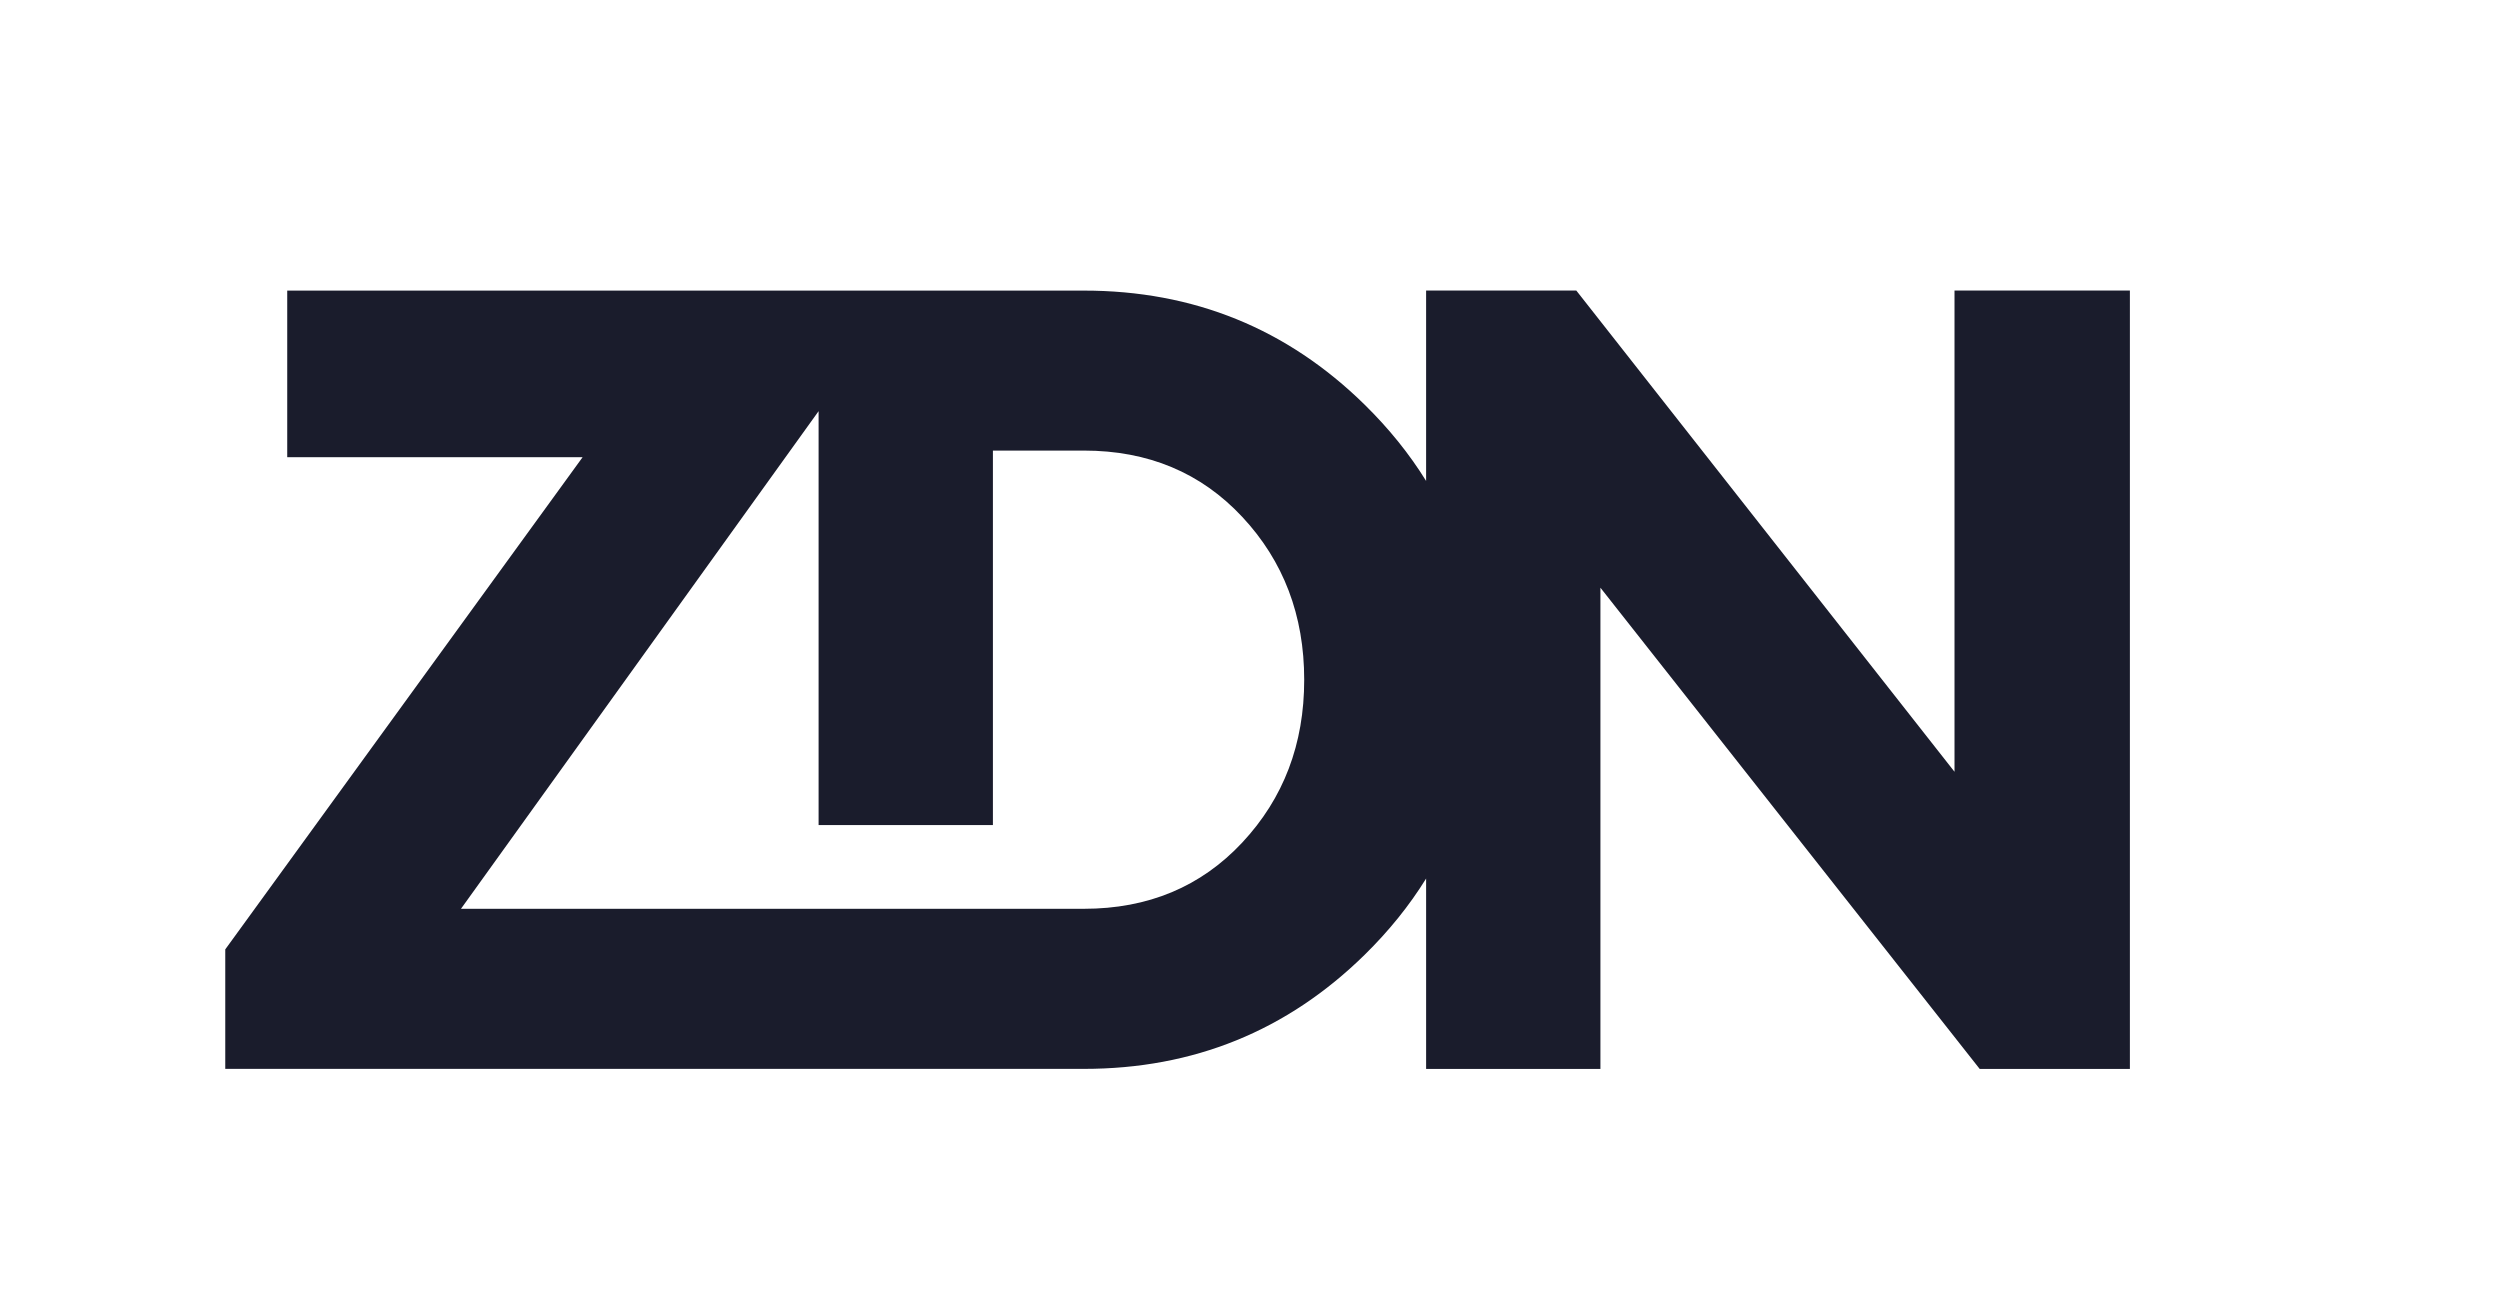
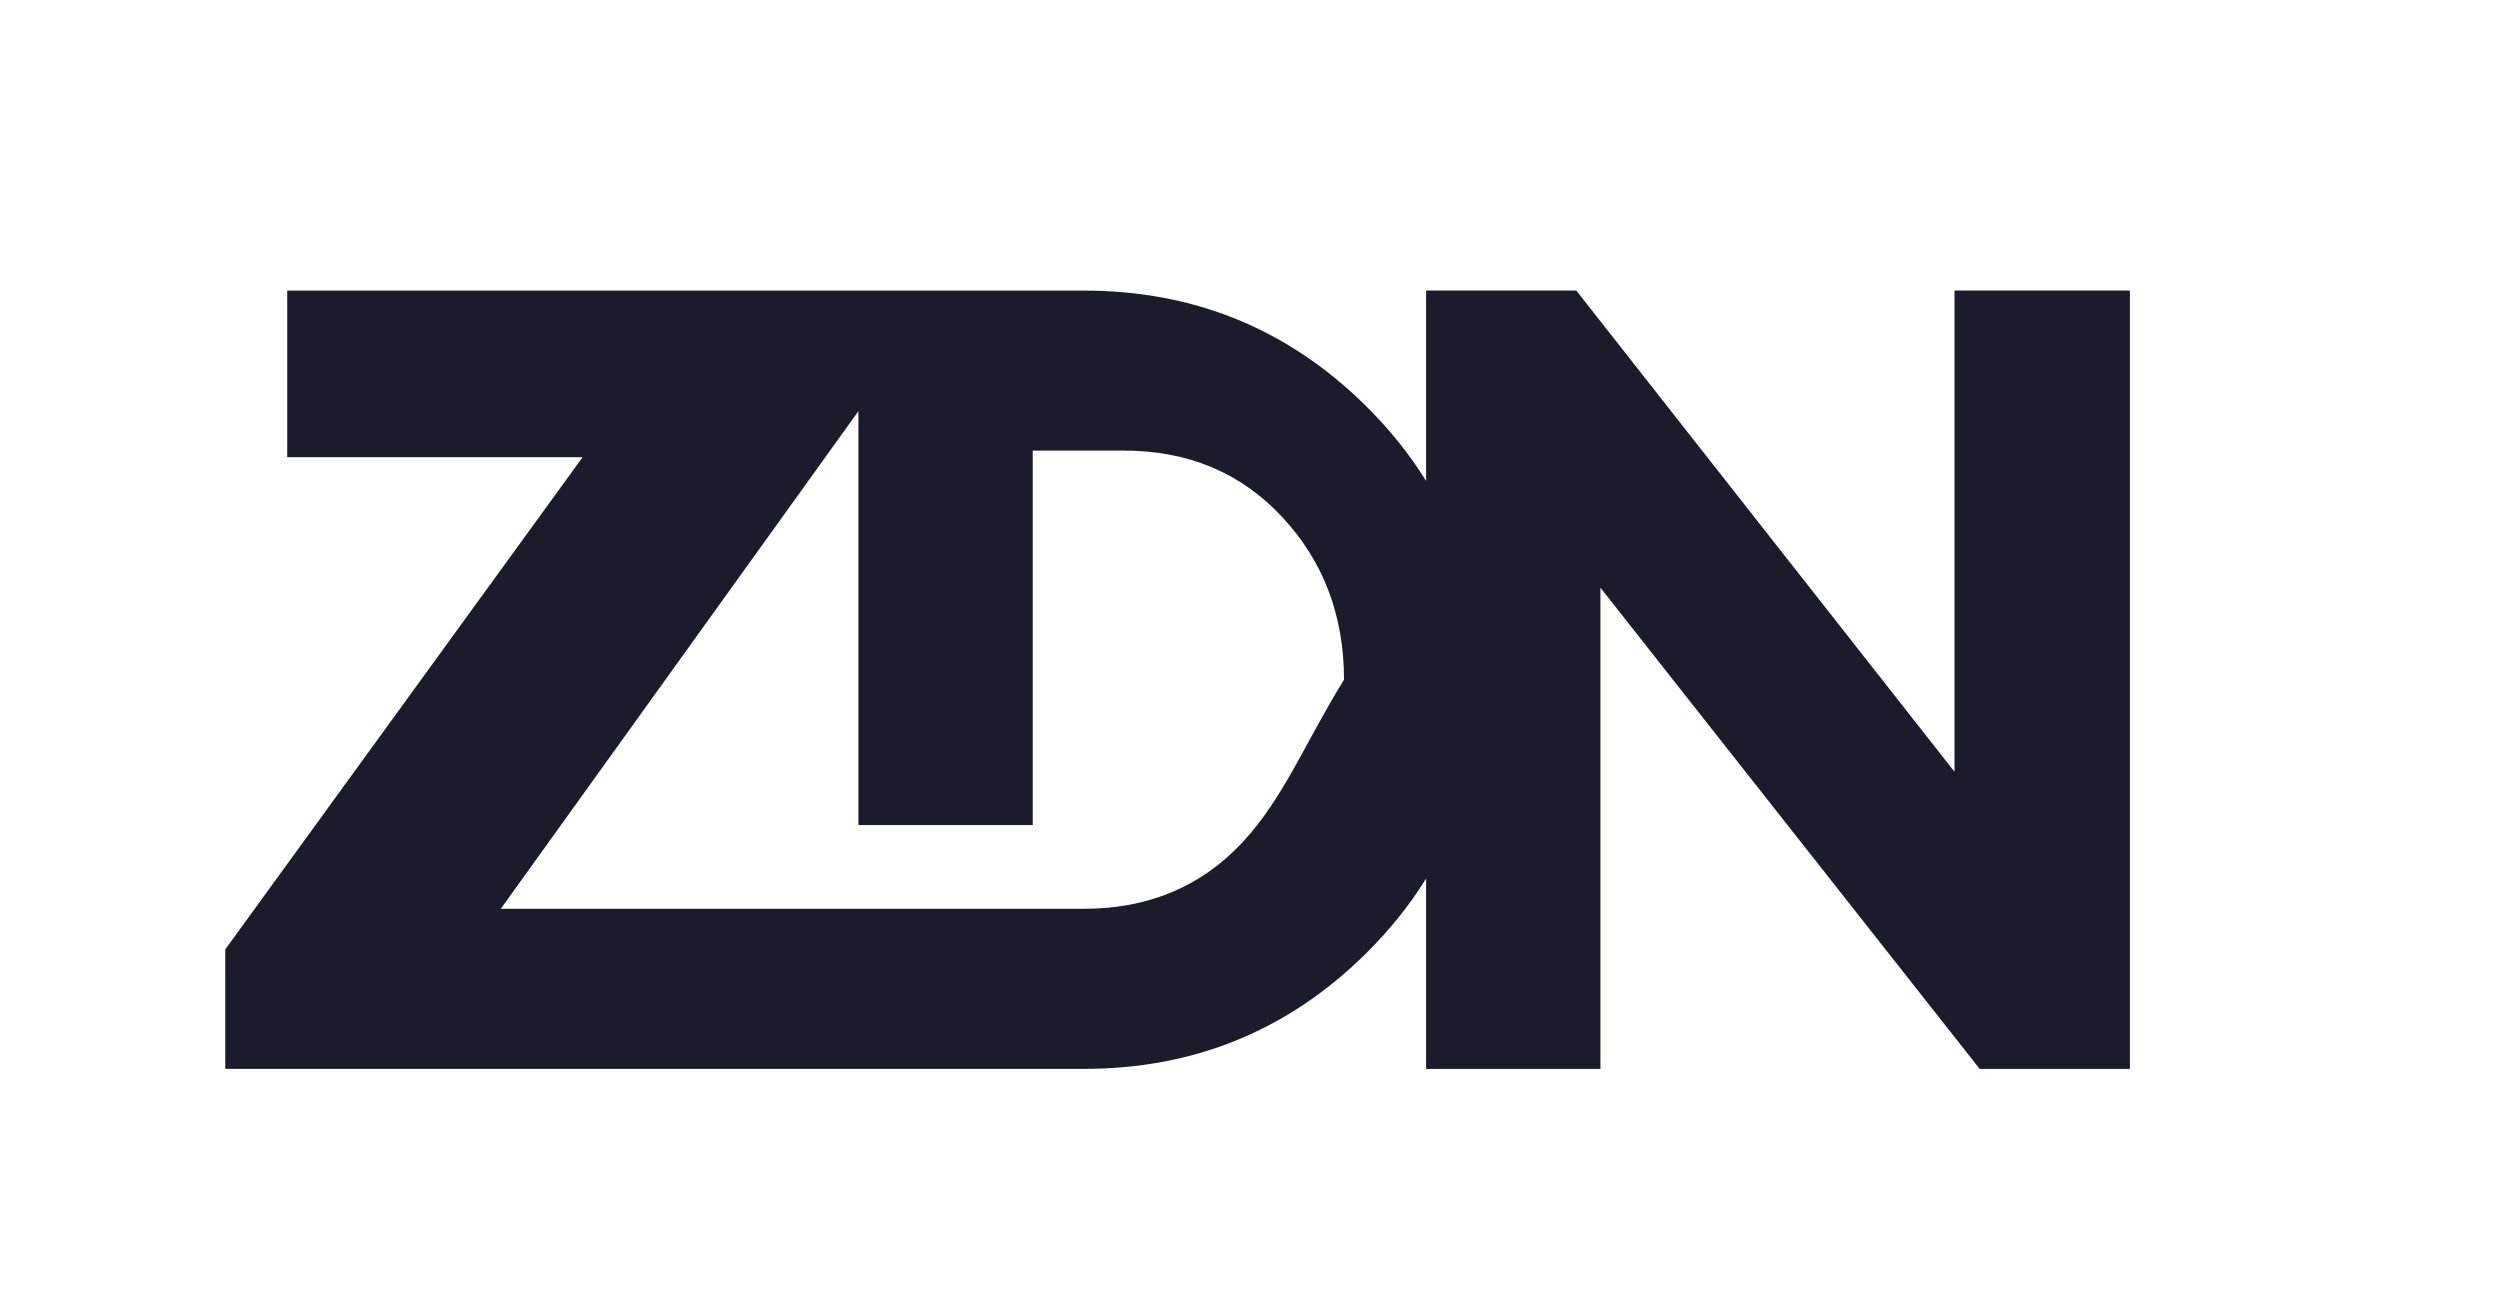
<svg xmlns="http://www.w3.org/2000/svg" version="1.1" id="Layer_1" x="0px" y="0px" viewBox="0 0 444.6 230.83" style="enable-background:new 0 0 444.6 230.83;" xml:space="preserve">
  <style type="text/css">
	.st0{fill:#1A1C2C;}
</style>
-   <path class="st0" d="M347.59,51.67v85.58l-67.26-85.58h-26.71v33.86c-2.97-4.8-6.62-9.33-10.95-13.58  c-13.78-13.52-30.41-20.27-49.91-20.27h-47.18l0,0h-94.5v29.63h52.53l-63.55,87.53v21.25h151h0h1.7c19.5,0,36.13-6.76,49.91-20.27  c4.33-4.25,7.98-8.78,10.95-13.58v33.86h31v-85.58l67.45,85.58h26.71V51.67H347.59z M220.93,149.83  c-7.34,7.86-16.74,11.79-28.17,11.79h-8.44h-7.74h-7.08h-23.92h-63.6l63.6-88.5v73.61h31v-66.6h16.18c11.43,0,20.83,3.93,28.17,11.8  c7.34,7.86,11.01,17.52,11.01,28.95C231.95,132.32,228.27,141.97,220.93,149.83z" />
+   <path class="st0" d="M347.59,51.67v85.58l-67.26-85.58h-26.71v33.86c-2.97-4.8-6.62-9.33-10.95-13.58  c-13.78-13.52-30.41-20.27-49.91-20.27h-47.18l0,0h-94.5v29.63h52.53l-63.55,87.53v21.25h151h0h1.7c19.5,0,36.13-6.76,49.91-20.27  c4.33-4.25,7.98-8.78,10.95-13.58v33.86h31v-85.58l67.45,85.58h26.71V51.67H347.59z M220.93,149.83  c-7.34,7.86-16.74,11.79-28.17,11.79h-8.44h-7.74h-23.92h-63.6l63.6-88.5v73.61h31v-66.6h16.18c11.43,0,20.83,3.93,28.17,11.8  c7.34,7.86,11.01,17.52,11.01,28.95C231.95,132.32,228.27,141.97,220.93,149.83z" />
</svg>